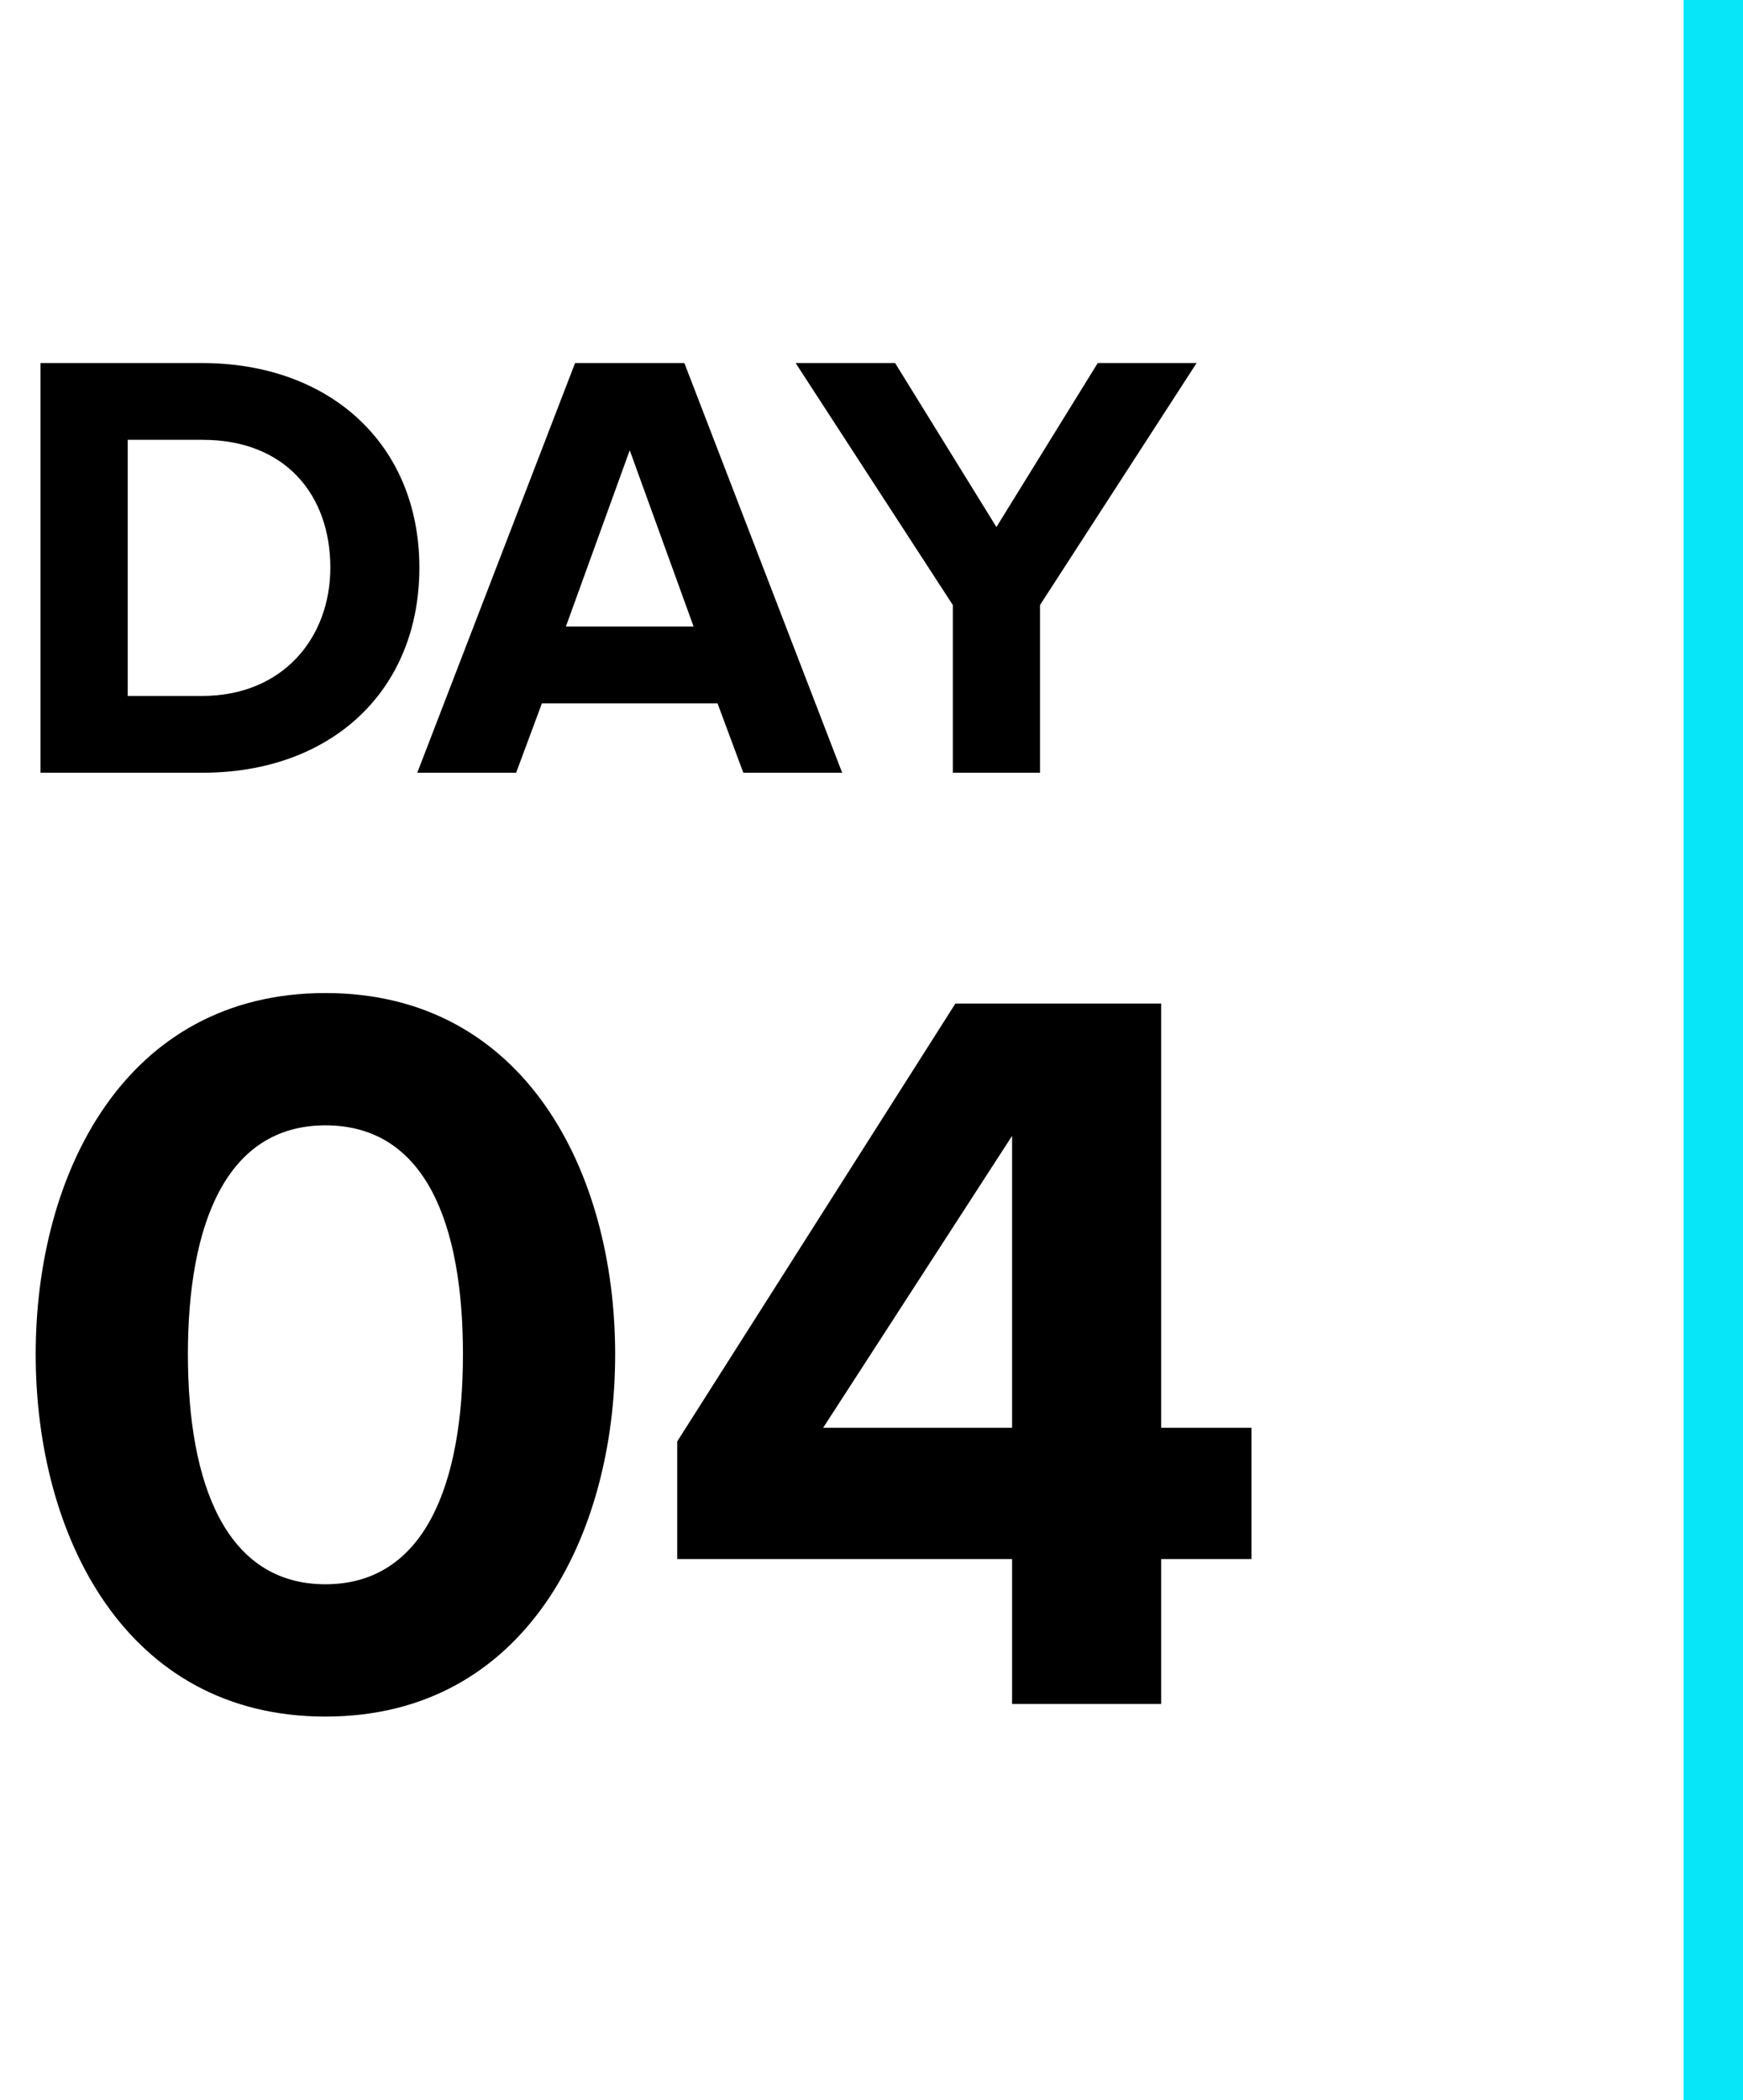
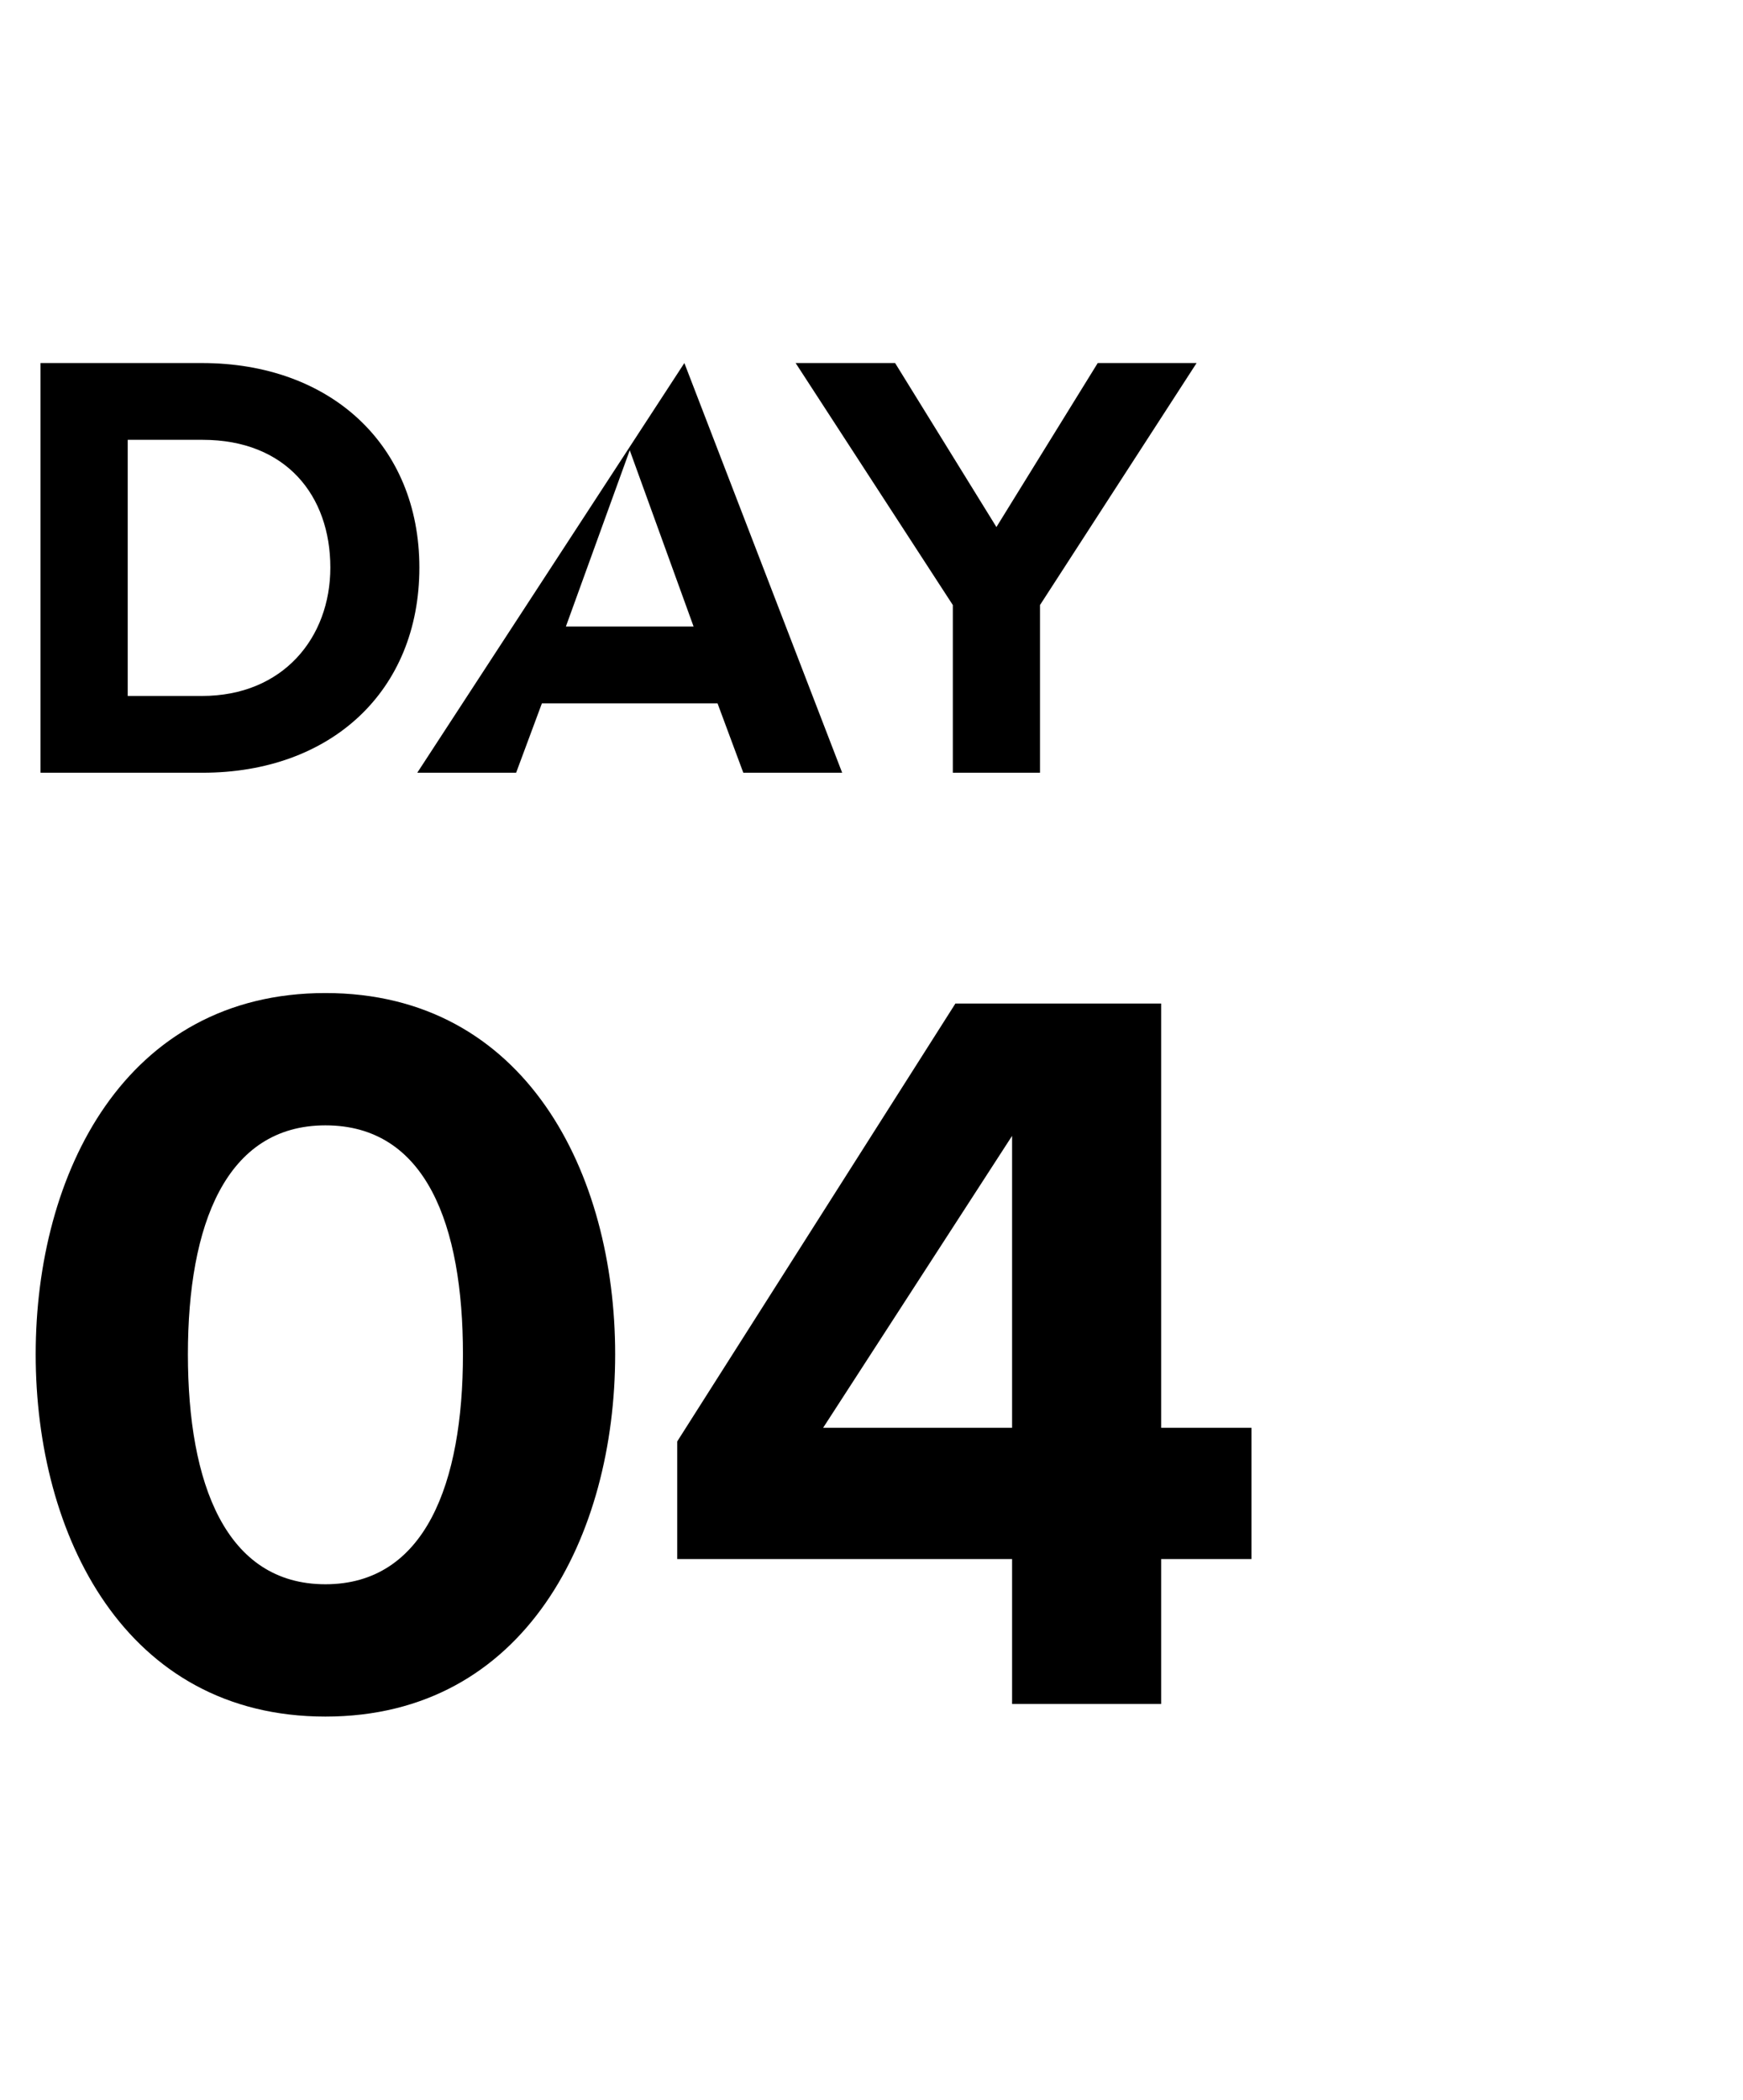
<svg xmlns="http://www.w3.org/2000/svg" width="88" height="106" fill="none">
-   <path d="M10.23 39c6.448 0 10.943-4.092 10.943-10.354 0-6.2-4.495-10.323-10.974-10.323H2.046V39h8.184Zm-.031-3.875H6.448V22.198h3.782c4.216 0 6.448 2.821 6.448 6.448 0 3.534-2.387 6.479-6.479 6.479ZM42.519 39l-7.967-20.677h-5.518L21.067 39h4.991l1.302-3.503h8.866L37.528 39h4.991Zm-7.502-7.378H28.57l3.224-8.897 3.224 8.897ZM52.507 39v-8.463l7.906-12.214h-4.991L50.307 26.6l-5.115-8.277H40.17l7.936 12.214V39h4.402ZM16.43 86.636c10.123 0 14.628-9.169 14.628-18.285S26.553 50.119 16.43 50.119c-10.123 0-14.628 9.116-14.628 18.232S6.307 86.636 16.43 86.636Zm0-6.678c-5.035 0-6.943-5.088-6.943-11.607 0-6.519 1.908-11.554 6.943-11.554 5.088 0 6.943 5.035 6.943 11.554s-1.908 11.607-6.943 11.607ZM58.624 86v-7.314h4.558v-6.625h-4.558V50.649H48.236L34.191 72.75v5.936h16.907V86h7.526Zm-7.526-13.939h-9.54l9.54-14.734v14.734Z" fill="#000" />
-   <path stroke="#07E5F9" stroke-width="3" d="M86.5 0v106" />
+   <path d="M10.23 39c6.448 0 10.943-4.092 10.943-10.354 0-6.2-4.495-10.323-10.974-10.323H2.046V39h8.184Zm-.031-3.875H6.448V22.198h3.782c4.216 0 6.448 2.821 6.448 6.448 0 3.534-2.387 6.479-6.479 6.479ZM42.519 39l-7.967-20.677L21.067 39h4.991l1.302-3.503h8.866L37.528 39h4.991Zm-7.502-7.378H28.57l3.224-8.897 3.224 8.897ZM52.507 39v-8.463l7.906-12.214h-4.991L50.307 26.6l-5.115-8.277H40.17l7.936 12.214V39h4.402ZM16.43 86.636c10.123 0 14.628-9.169 14.628-18.285S26.553 50.119 16.43 50.119c-10.123 0-14.628 9.116-14.628 18.232S6.307 86.636 16.43 86.636Zm0-6.678c-5.035 0-6.943-5.088-6.943-11.607 0-6.519 1.908-11.554 6.943-11.554 5.088 0 6.943 5.035 6.943 11.554s-1.908 11.607-6.943 11.607ZM58.624 86v-7.314h4.558v-6.625h-4.558V50.649H48.236L34.191 72.75v5.936h16.907V86h7.526Zm-7.526-13.939h-9.54l9.54-14.734v14.734Z" fill="#000" />
</svg>